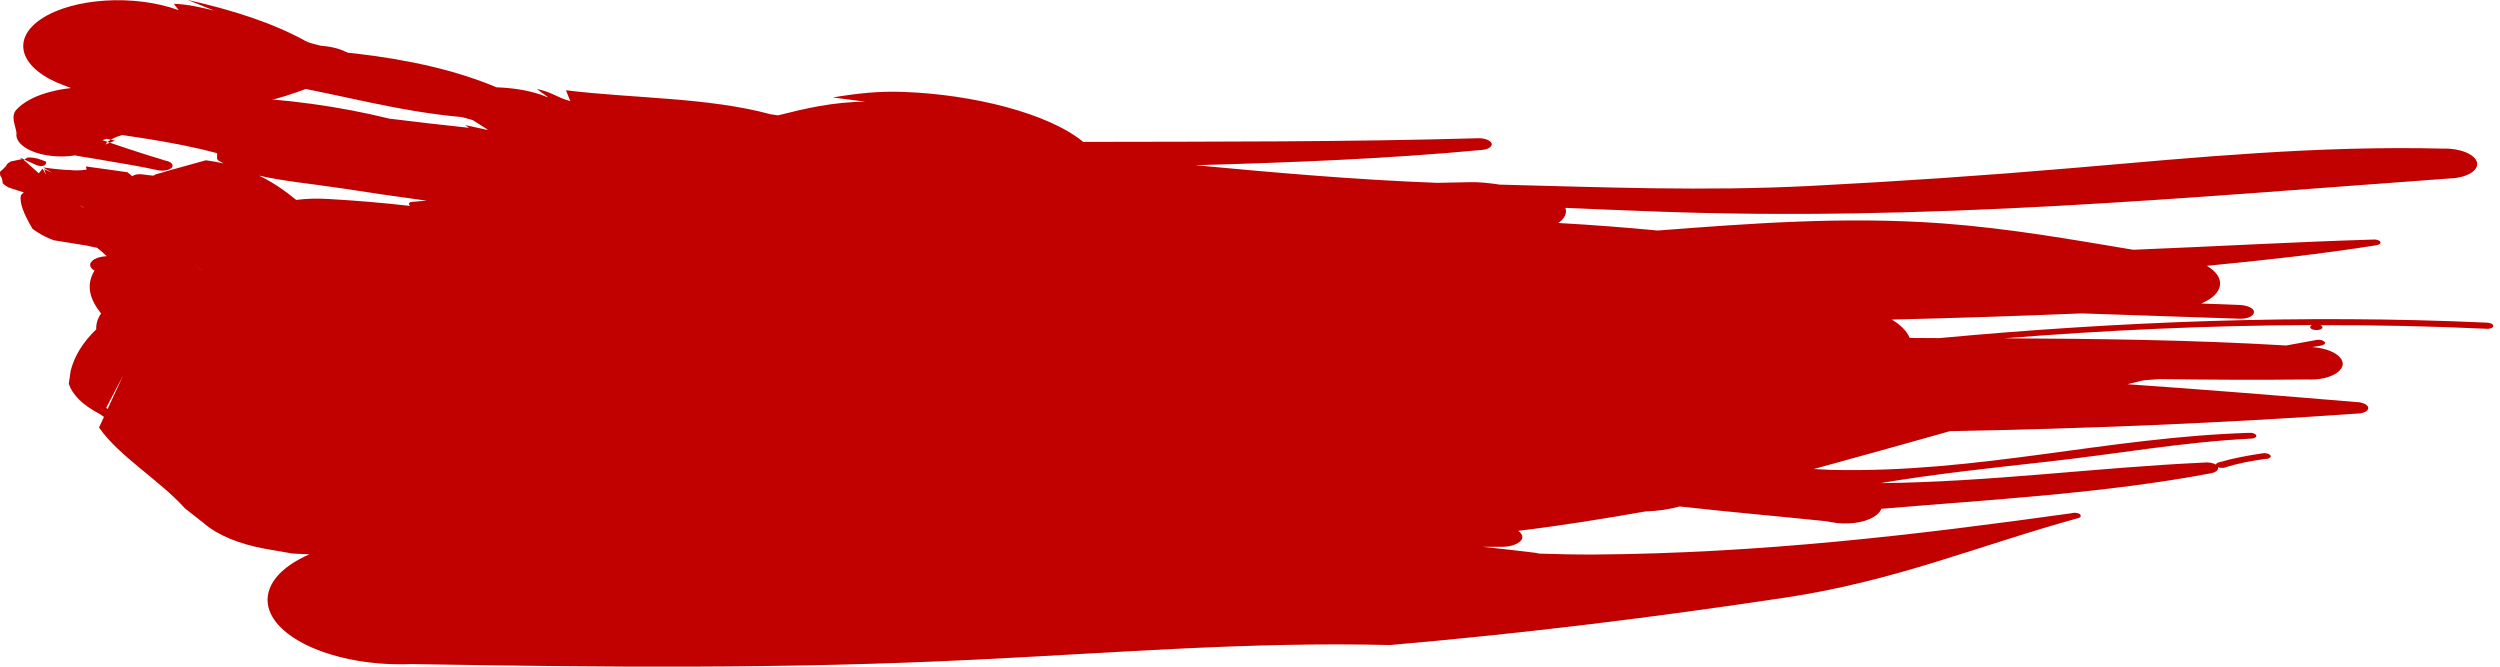
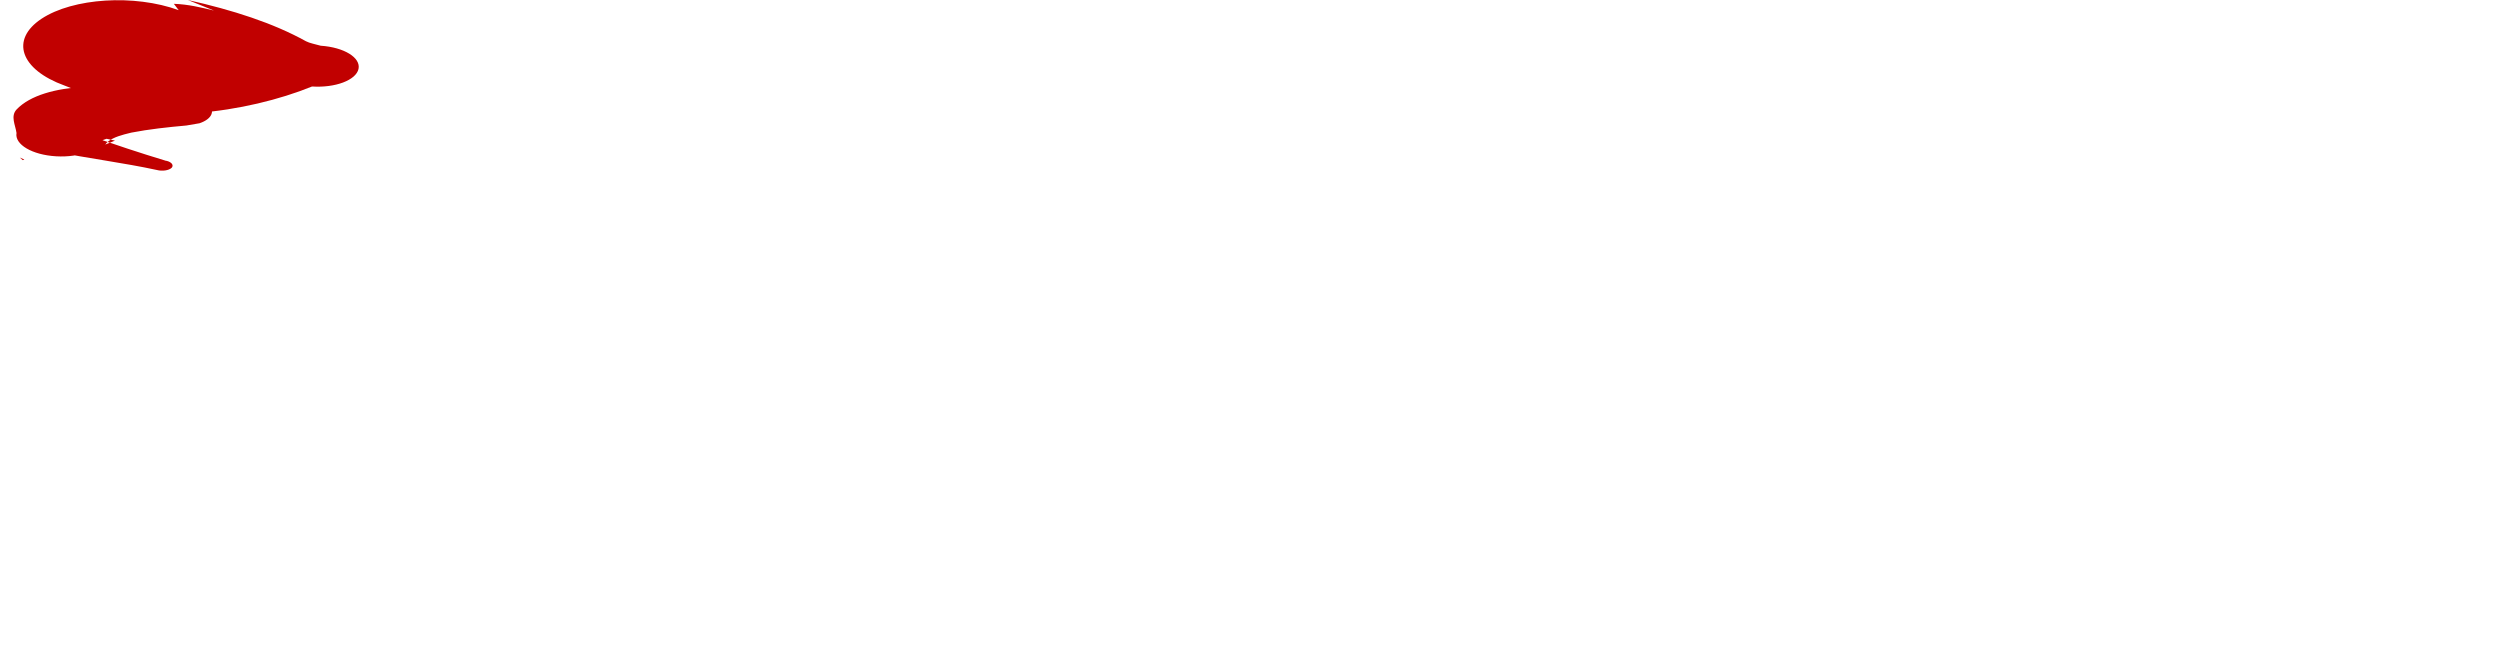
<svg xmlns="http://www.w3.org/2000/svg" width="210" height="56" viewBox="0 0 210 56" fill="none" preserveAspectRatio="none">
  <path d="M7.078 7.83C7.282 7.924 7.478 8.042 7.674 8.136C7.282 8.309 6.71 8.301 6.051 8.199C12.353 10.691 20.764 9.476 26.211 7.266C28.155 7.391 29.903 6.741 30.115 5.792C30.318 4.844 28.907 3.974 26.94 3.841C26.509 3.715 26.007 3.629 25.702 3.465C22.935 1.928 19.533 0.839 15.778 0C16.5 0.298 17.252 0.596 17.973 0.886C16.884 0.627 15.818 0.361 14.603 0.321C14.728 0.502 14.885 0.674 15.01 0.854C11.287 -0.502 6.13 -0.172 3.488 1.575C0.839 3.331 1.701 5.84 5.424 7.188L7.078 7.83Z" fill="#C10000" />
  <path d="M13.96 13.513C11.726 12.839 9.586 12.118 7.439 11.381L7.015 11.044L7.125 12.51L7.172 12.416C9.226 11.24 12.573 10.817 15.653 10.543L16.758 10.354C17.291 10.174 17.644 9.9 17.762 9.594C18.036 8.896 17.095 8.215 15.661 8.066L14.015 7.901C10.017 6.968 3.684 6.78 1.387 9.202C0.87 9.767 1.293 10.503 1.387 11.17C1.215 12.134 2.704 13.012 4.711 13.129C6.725 13.247 8.465 12.557 8.63 11.585C8.967 11.663 9.32 11.734 9.657 11.812C9.39 11.93 9.116 12.032 8.842 12.142C9.429 11.311 11.264 11.162 12.643 10.746L14.689 10.558L13.592 8.269L12.518 8.544C12.596 8.638 12.753 8.787 12.737 8.795C10.699 9.367 8.779 9.939 6.553 10.284L3.747 11.044C2.979 11.46 3.041 12.095 3.856 12.51L5.079 13.027C4.891 12.918 4.711 12.831 4.531 12.722C7.368 13.302 10.37 13.67 13.184 14.281C13.631 14.399 14.172 14.321 14.415 14.101C14.618 13.882 14.43 13.615 13.976 13.505L13.96 13.513Z" fill="#C10000" />
-   <path d="M3.88 13.584C3.425 13.403 2.979 13.207 2.32 13.231C2.156 13.333 2.077 13.38 2.038 13.403C2.281 13.513 2.602 13.662 2.932 13.811C3.574 14.109 3.911 13.897 3.88 13.584Z" fill="#C10000" />
-   <path d="M2.038 13.403C1.811 13.302 1.662 13.231 1.662 13.231C1.748 13.309 1.826 13.38 1.913 13.451C1.983 13.435 1.991 13.435 1.991 13.435C1.991 13.435 1.991 13.435 2.046 13.403H2.038Z" fill="#C10000" />
-   <path d="M190.37 38.537C189.124 38.71 187.948 38.921 186.89 39.274C186.694 39.329 186.474 39.305 186.31 39.25C186.38 39.478 186.137 39.681 185.691 39.76C176.849 41.429 167.373 41.955 158.029 42.739C157.967 42.919 157.834 43.099 157.622 43.256C156.963 43.804 155.662 44.071 154.322 43.938L153.311 43.773C149.227 43.35 145.151 42.997 141.091 42.542C140.252 42.778 139.28 42.927 138.23 42.958C134.695 43.577 131.144 44.157 127.531 44.588C127.758 44.745 127.884 44.941 127.884 45.145C127.805 45.631 126.959 45.976 125.987 45.929C125.493 45.929 125.007 45.929 124.513 45.929C125.924 46.078 127.335 46.234 128.738 46.407C128.942 46.422 129.13 46.454 129.294 46.501C130.839 46.556 132.406 46.587 133.997 46.579C147.887 46.477 160.977 44.933 173.98 43.115C174.192 43.044 174.529 43.06 174.709 43.185C174.835 43.303 174.803 43.467 174.568 43.522C166.346 45.772 159.213 48.821 149.948 50.2C138.92 51.862 128.04 53.203 116.753 54.182C104.98 53.9 94.061 54.817 82.038 55.405C65.797 56.212 50.473 56.048 34.6 55.781C28.643 56.032 23.251 53.869 22.545 50.992C22.138 49.244 23.525 47.63 25.994 46.563C25.508 46.548 25.03 46.524 24.544 46.493L22.255 46.093C20.092 45.701 18.25 44.941 17.106 43.938L15.522 42.691C13.437 40.356 10.012 38.349 8.319 35.911L8.734 35.018L8.327 34.743C6.979 34.046 6.077 33.168 5.779 32.235L5.936 31.146C6.25 29.899 6.963 28.747 8.084 27.666C8.06 27.203 8.201 26.748 8.491 26.333C7.582 25.189 7.167 24.005 7.935 22.735C7.378 22.398 7.48 21.928 8.162 21.669C8.397 21.583 8.679 21.536 8.962 21.52C8.656 21.23 8.57 21.144 8.162 20.815C7.606 20.705 7.284 20.627 7.284 20.627C6.291 20.475 5.366 20.326 4.51 20.18C3.404 19.772 2.73 19.216 2.73 19.216C1.941 17.894 1.617 16.953 1.758 16.394C1.829 16.316 1.915 16.237 2.001 16.159C1.021 15.853 0.959 15.83 0.692 15.736C0.418 15.579 0.23 15.399 0.23 15.399C0.209 15.096 0.144 14.889 0.034 14.779C-0.013 14.599 0.003 14.434 0.003 14.434C0.379 14.105 0.572 13.894 0.583 13.8C0.716 13.666 0.896 13.565 0.896 13.565C1.547 13.423 1.797 13.376 1.907 13.353C3.263 14.552 3.263 14.56 3.263 14.56L3.577 14.16L3.882 14.709L3.71 14.207L4.4 14.521L3.616 14.066C4.713 14.212 5.484 14.286 5.928 14.286C6.61 14.364 7.206 14.254 7.276 14.246C7.222 14.09 7.222 13.98 7.222 13.98C8.397 14.137 9.557 14.299 10.702 14.466C10.858 14.576 10.984 14.693 11.101 14.803C11.274 14.67 11.603 14.599 11.94 14.646C12.246 14.678 12.544 14.717 12.842 14.756C12.912 14.732 12.975 14.709 13.037 14.693C13.037 14.67 13.037 14.654 13.037 14.654C13.343 14.568 13.563 14.513 13.806 14.442C13.962 14.395 13.962 14.387 13.962 14.387C13.962 14.387 13.962 14.387 13.97 14.387C14.495 14.239 15.264 14.027 17.294 13.463C17.827 13.533 18.32 13.627 18.791 13.729C18.642 13.651 18.501 13.58 18.36 13.494C18.085 13.329 18.352 12.906 18.195 12.859C14.448 11.848 10.349 11.37 6.304 10.782C5.575 10.813 4.901 10.547 4.8 10.186C4.713 9.826 5.238 9.512 5.983 9.489C14.245 7.349 24.325 7.905 32.712 9.967C34.93 10.249 37.156 10.492 39.39 10.735C39.28 10.656 39.178 10.586 39.076 10.508C39.656 10.633 40.228 10.758 40.808 10.884C40.871 10.892 40.934 10.899 40.997 10.907C40.566 10.633 40.134 10.359 39.703 10.084C39.405 9.998 39.1 9.912 38.794 9.833C33.605 9.379 28.926 8.039 23.933 7.137C21.244 6.651 18.948 5.836 16.416 5.217C15.757 5.154 15.311 4.864 15.397 4.543C15.483 4.237 16.094 4.025 16.737 4.08C25.257 3.727 34.953 4.464 41.694 7.333C43.246 7.388 44.735 7.639 45.966 8.156C45.989 8.156 46.013 8.164 46.036 8.164C45.715 7.937 45.417 7.709 45.096 7.482C46.256 7.678 46.86 8.234 47.91 8.493C47.792 8.187 47.651 7.89 47.541 7.584C53.256 8.281 59.456 8.172 64.731 9.598C64.942 9.622 65.146 9.661 65.342 9.692C67.639 9.112 69.967 8.564 72.679 8.54C71.762 8.415 70.868 8.305 69.959 8.187C71.934 7.85 73.894 7.631 75.994 7.725C81.693 7.944 88.034 9.489 90.989 11.918C102.041 11.895 113.101 11.926 124.137 11.613C124.709 11.589 125.211 11.793 125.305 12.059C125.36 12.326 124.976 12.577 124.403 12.6C116.479 13.345 108.453 13.651 100.41 13.878C107.112 14.505 113.853 15.101 120.727 15.359C121.605 15.344 122.491 15.32 123.369 15.305C124.247 15.281 125.109 15.375 125.971 15.508C134.758 15.728 143.098 16.073 152.08 15.618C159.754 15.218 166.463 14.764 174.114 14.113C184.852 13.188 194.634 12.232 205.216 12.483C206.627 12.436 207.92 12.961 208.069 13.651C208.226 14.333 207.183 14.944 205.772 14.991C183.653 16.59 161.925 18.636 138.857 17.758C136.372 17.664 133.919 17.57 131.489 17.46C131.521 17.554 131.544 17.648 131.544 17.742C131.536 18.119 131.293 18.456 130.901 18.73C133.668 18.887 136.451 19.098 139.241 19.365C147.04 18.769 154.847 18.166 163.124 18.761C168.815 19.184 173.949 20.109 179.193 20.98C185.879 20.713 192.541 20.329 199.29 20.125C199.557 20.086 199.839 20.164 199.933 20.297C200.027 20.431 199.878 20.564 199.604 20.603C194.948 21.34 190.182 21.865 185.377 22.328C186.122 22.774 186.561 23.339 186.482 23.942C186.404 24.569 185.808 25.118 184.907 25.494C185.996 25.541 187.078 25.573 188.168 25.62C188.842 25.659 189.359 25.918 189.335 26.223C189.312 26.56 188.771 26.796 188.136 26.772C183.7 26.631 179.279 26.474 174.858 26.325C169.536 26.545 164.237 26.717 158.907 26.843C159.636 27.274 160.169 27.799 160.412 28.379C160.412 28.379 160.412 28.379 160.412 28.387C161.235 28.387 162.058 28.395 162.881 28.402C177.954 27.007 193.364 26.396 208.876 27.101C209.182 27.101 209.425 27.227 209.433 27.375C209.433 27.524 209.198 27.634 208.923 27.619C204.244 27.399 199.572 27.305 194.916 27.313C194.916 27.313 194.924 27.313 194.932 27.313C195.12 27.407 195.151 27.564 194.94 27.666C194.76 27.752 194.391 27.744 194.211 27.658C193.999 27.556 194.023 27.391 194.195 27.305C185.518 27.336 176.888 27.736 168.368 28.418C176.269 28.457 184.17 28.551 192.047 29.021C192.91 28.857 193.772 28.7 194.65 28.543C194.885 28.512 195.198 28.606 195.293 28.747C195.355 28.865 195.175 29.014 194.932 29.037C194.689 29.069 194.446 29.116 194.203 29.155C195.692 29.249 196.829 29.876 196.79 30.62C196.688 31.381 195.394 31.945 193.842 31.875C189.688 31.922 185.542 31.898 181.403 31.843C180.956 31.875 180.502 31.914 180.055 31.945C179.6 32.055 179.146 32.157 178.699 32.274C185.126 32.721 191.546 33.239 197.918 33.772C198.467 33.772 198.929 34.007 198.937 34.273C198.937 34.54 198.498 34.751 197.942 34.743C186.663 35.543 175.258 36.005 163.798 36.217C160.013 37.275 156.219 38.349 152.355 39.399C152.841 39.431 153.327 39.454 153.812 39.47C166.252 39.76 176.88 36.742 188.944 36.358C189.249 36.335 189.492 36.452 189.531 36.585C189.563 36.719 189.351 36.852 189.045 36.844C183.159 37.15 177.766 38.145 171.919 38.788C167.075 39.329 162.466 39.823 157.959 40.583C167.145 40.489 175.979 39.282 185.087 38.858C185.487 38.804 185.887 38.882 186.137 39.023C186.161 38.953 186.239 38.882 186.365 38.843C187.509 38.506 188.755 38.271 190.025 38.083C190.268 38.028 190.574 38.09 190.699 38.239C190.825 38.357 190.676 38.49 190.401 38.561L190.37 38.537ZM31.058 19.059C30.971 18.996 30.901 18.942 30.83 18.895C31.073 18.989 31.34 19.083 31.63 19.184L32.727 20.29C32.727 20.29 31.889 19.678 31.058 19.051V19.059ZM16.91 22.704C16.91 22.704 16.91 22.704 16.918 22.704C16.549 22.343 16.283 22.085 16.283 22.085C16.541 22.335 16.737 22.539 16.91 22.704ZM106.893 15.391C102.064 15.258 97.291 14.889 92.541 14.098C93.709 14.066 94.869 14.035 96.037 14.003C99.642 14.411 103.264 14.873 106.893 15.391ZM21.73 14.74C22.984 15.336 23.964 16.049 24.881 16.794C25.72 16.684 26.59 16.661 27.476 16.708C29.851 16.841 32.163 17.037 34.436 17.296C34.146 16.904 34.695 16.966 34.977 16.927C35.267 16.904 35.549 16.88 35.839 16.857C33.417 16.527 30.987 16.175 28.51 15.79C26.284 15.454 23.854 15.226 21.738 14.748L21.73 14.74ZM4.721 15.798C4.651 15.751 4.596 15.704 4.517 15.657L4.988 15.101C4.988 15.101 4.87 15.399 4.721 15.806V15.798ZM3.984 16.747C4.094 16.778 4.212 16.809 4.329 16.833C4.196 17.045 4.086 16.958 3.984 16.747ZM7.159 17.546C6.971 17.39 6.861 17.296 6.712 17.225C7.159 17.546 7.159 17.546 7.159 17.546ZM9.032 34.367L10.341 31.545L8.922 34.25L9.032 34.367Z" fill="#C10000" />
+   <path d="M2.038 13.403C1.811 13.302 1.662 13.231 1.662 13.231C1.748 13.309 1.826 13.38 1.913 13.451C1.991 13.435 1.991 13.435 2.046 13.403H2.038Z" fill="#C10000" />
</svg>